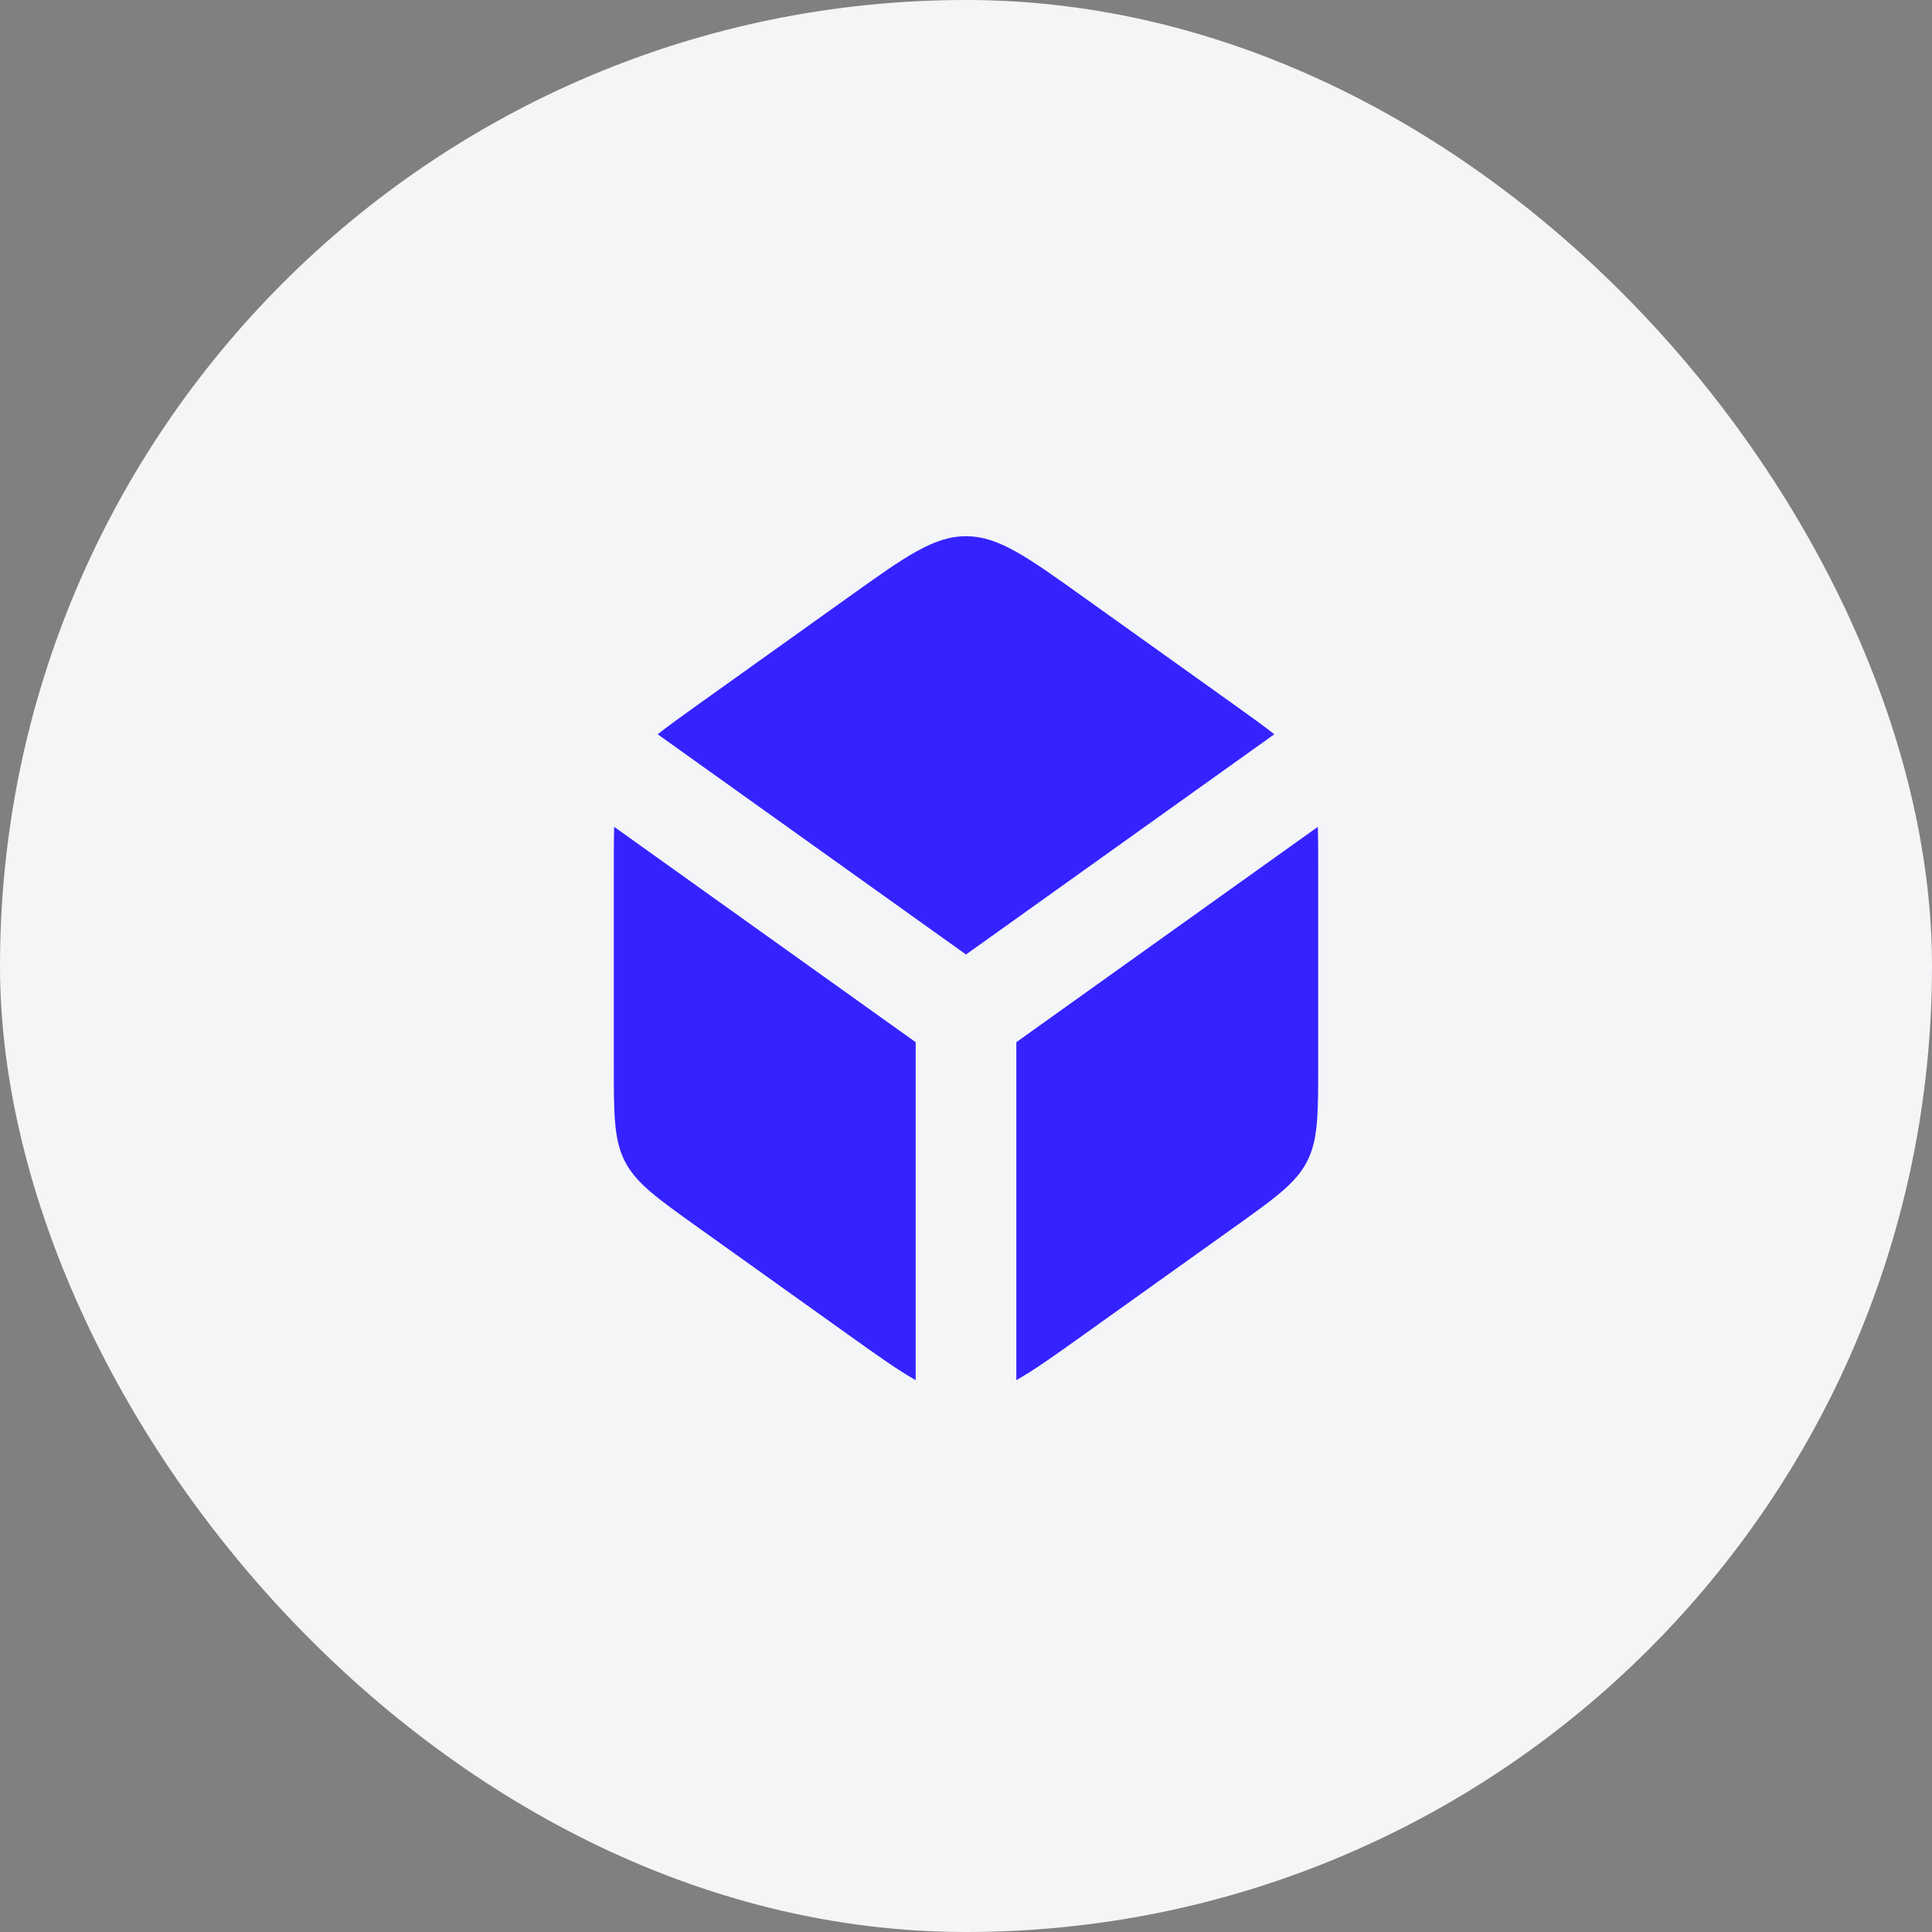
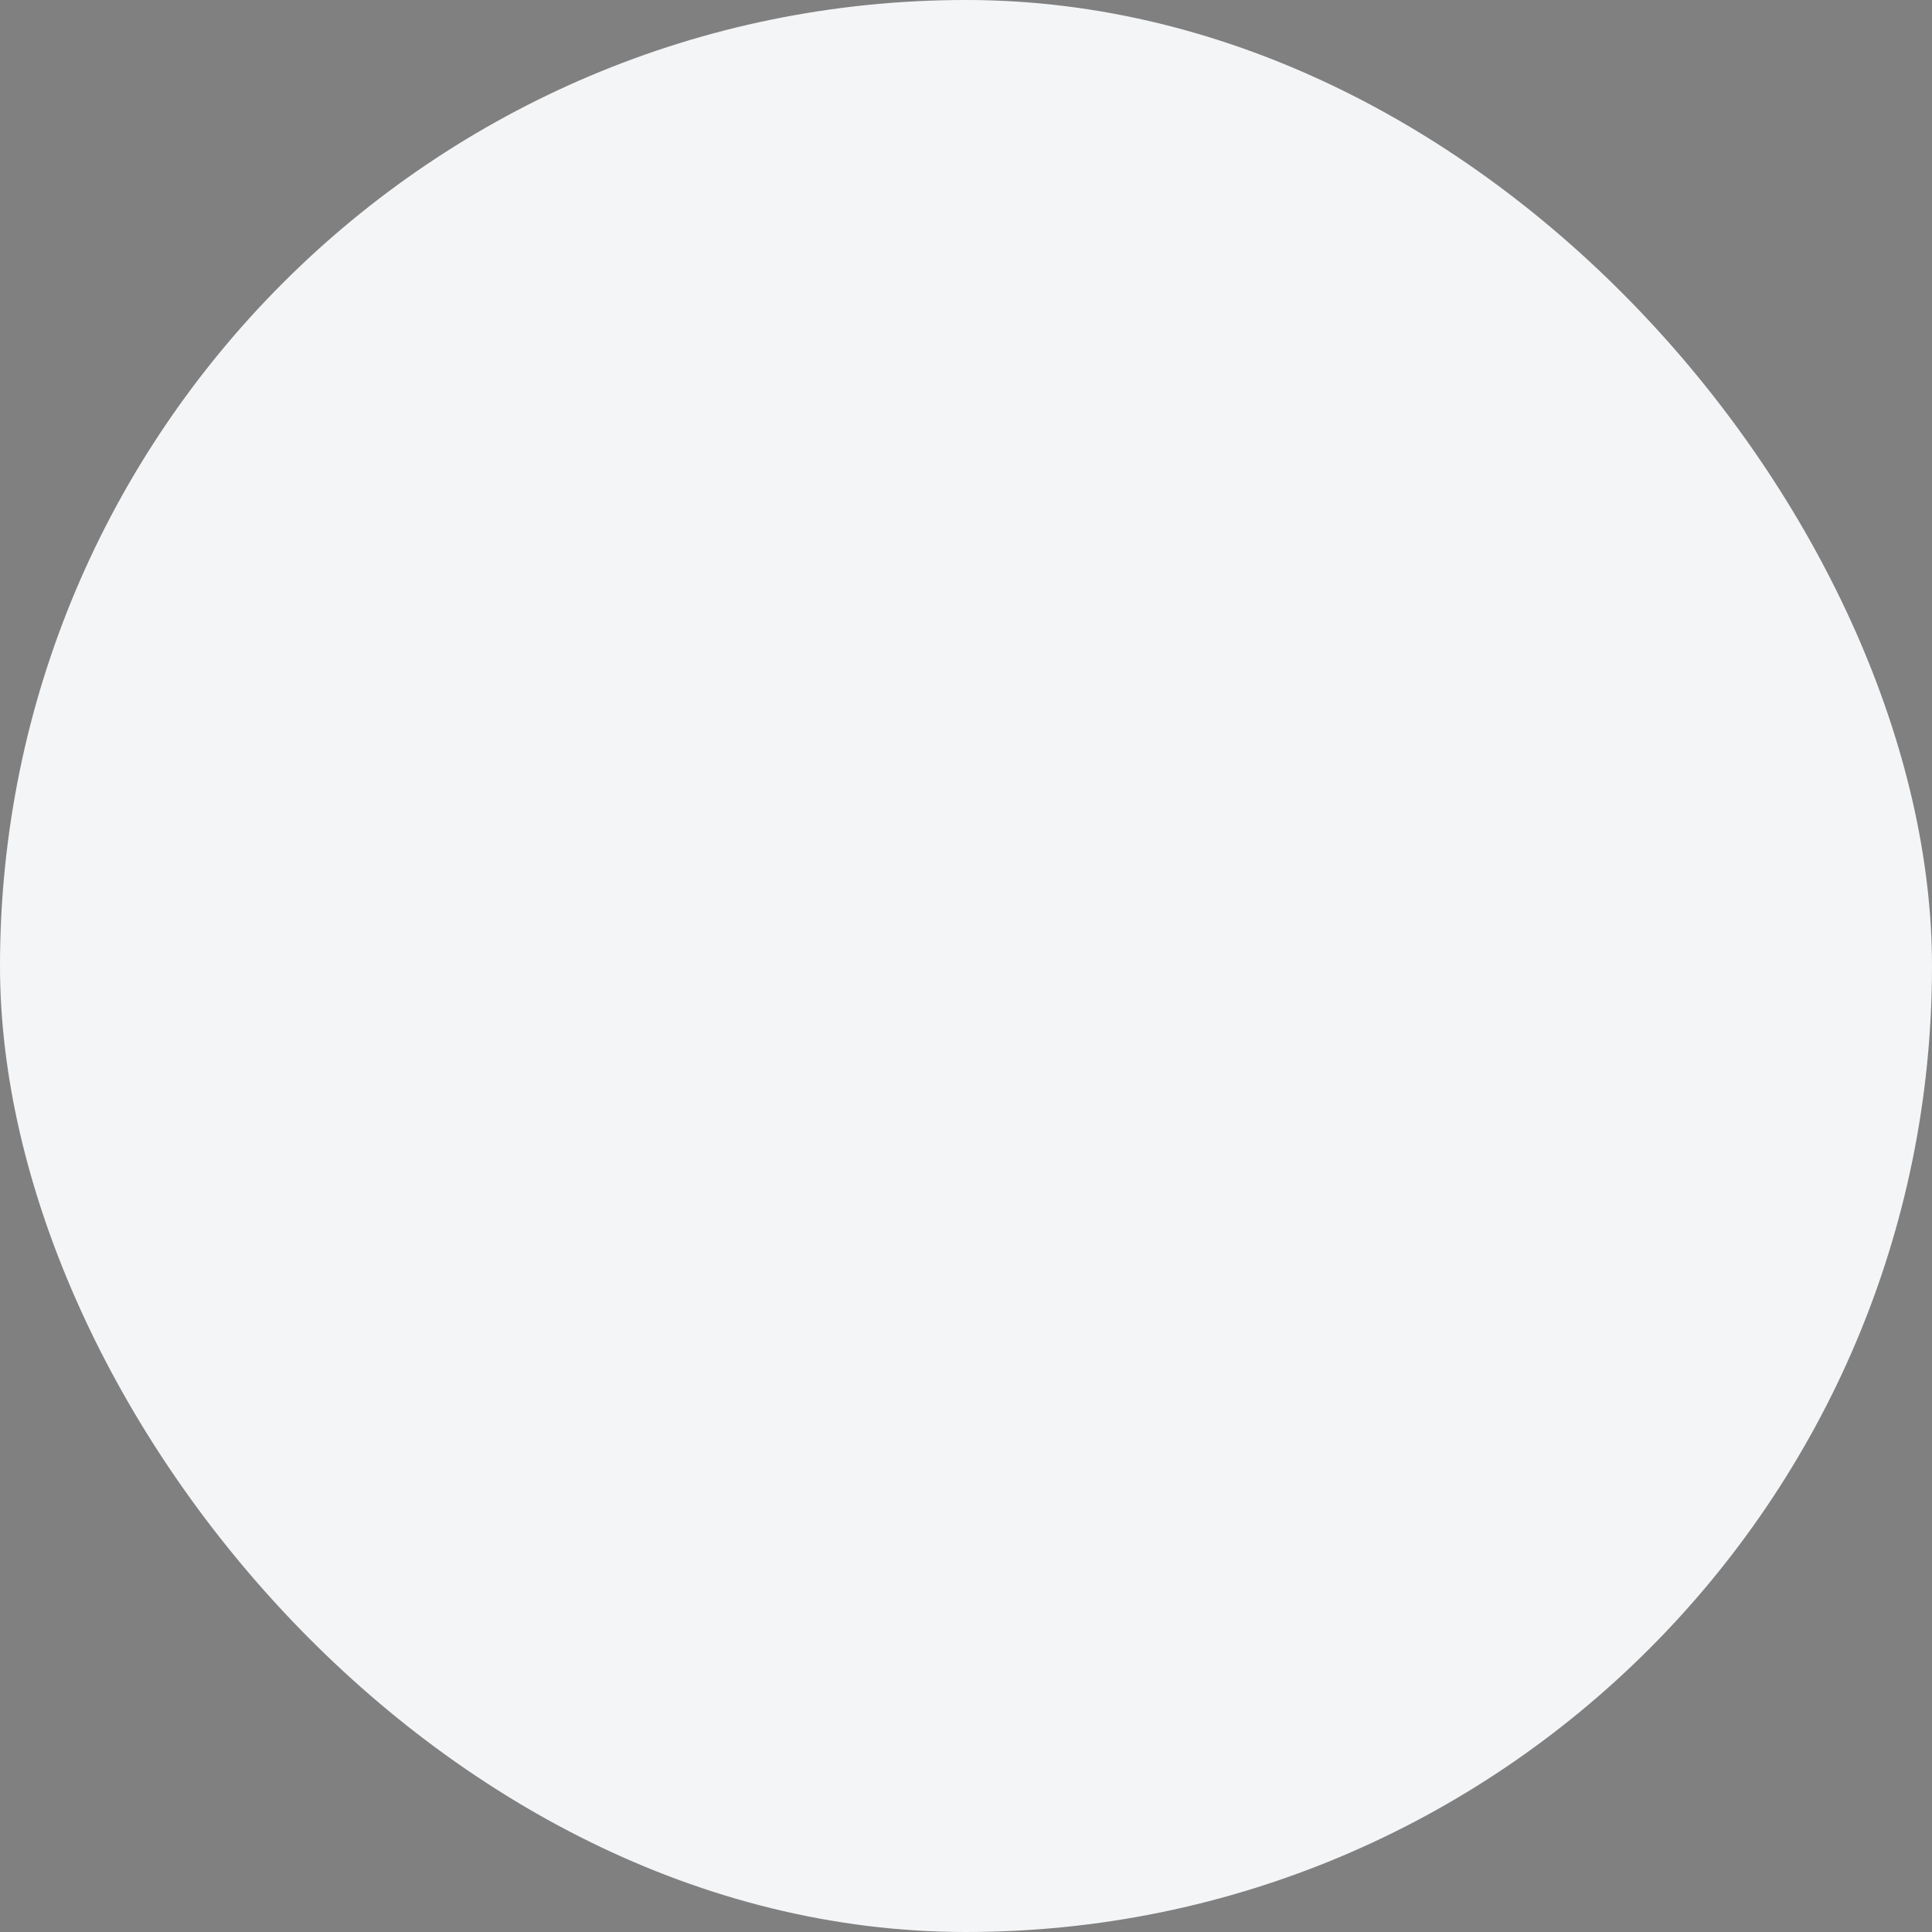
<svg xmlns="http://www.w3.org/2000/svg" width="64" height="64" viewBox="0 0 64 64" fill="none">
  <rect x="0" y="0" width="64" height="64" fill="#808080" stroke="none" />
  <rect width="64" height="64" rx="32" fill="#F4F5F7" />
-   <path fill-rule="evenodd" clip-rule="evenodd" d="M28.125 44.232L23.125 40.661C21.756 39.683 21.072 39.194 20.703 38.477C20.333 37.759 20.333 36.918 20.333 35.236V28.764C20.333 28.229 20.333 27.778 20.345 27.39L30.333 34.524V45.719C29.739 45.385 29.045 44.889 28.125 44.232ZM33.667 45.719C34.261 45.385 34.955 44.889 35.875 44.232L40.875 40.661C42.243 39.683 42.928 39.194 43.297 38.477C43.667 37.759 43.667 36.918 43.667 35.236V28.764C43.667 28.229 43.667 27.778 43.655 27.39L33.667 34.524V45.719ZM42.213 24.324L32 31.619L21.787 24.324C22.14 24.043 22.578 23.73 23.125 23.339L28.125 19.768C29.996 18.431 30.932 17.763 32 17.763C33.068 17.763 34.004 18.431 35.875 19.768L40.875 23.339C41.422 23.73 41.86 24.043 42.213 24.324Z" fill="#3523FF" />
</svg>